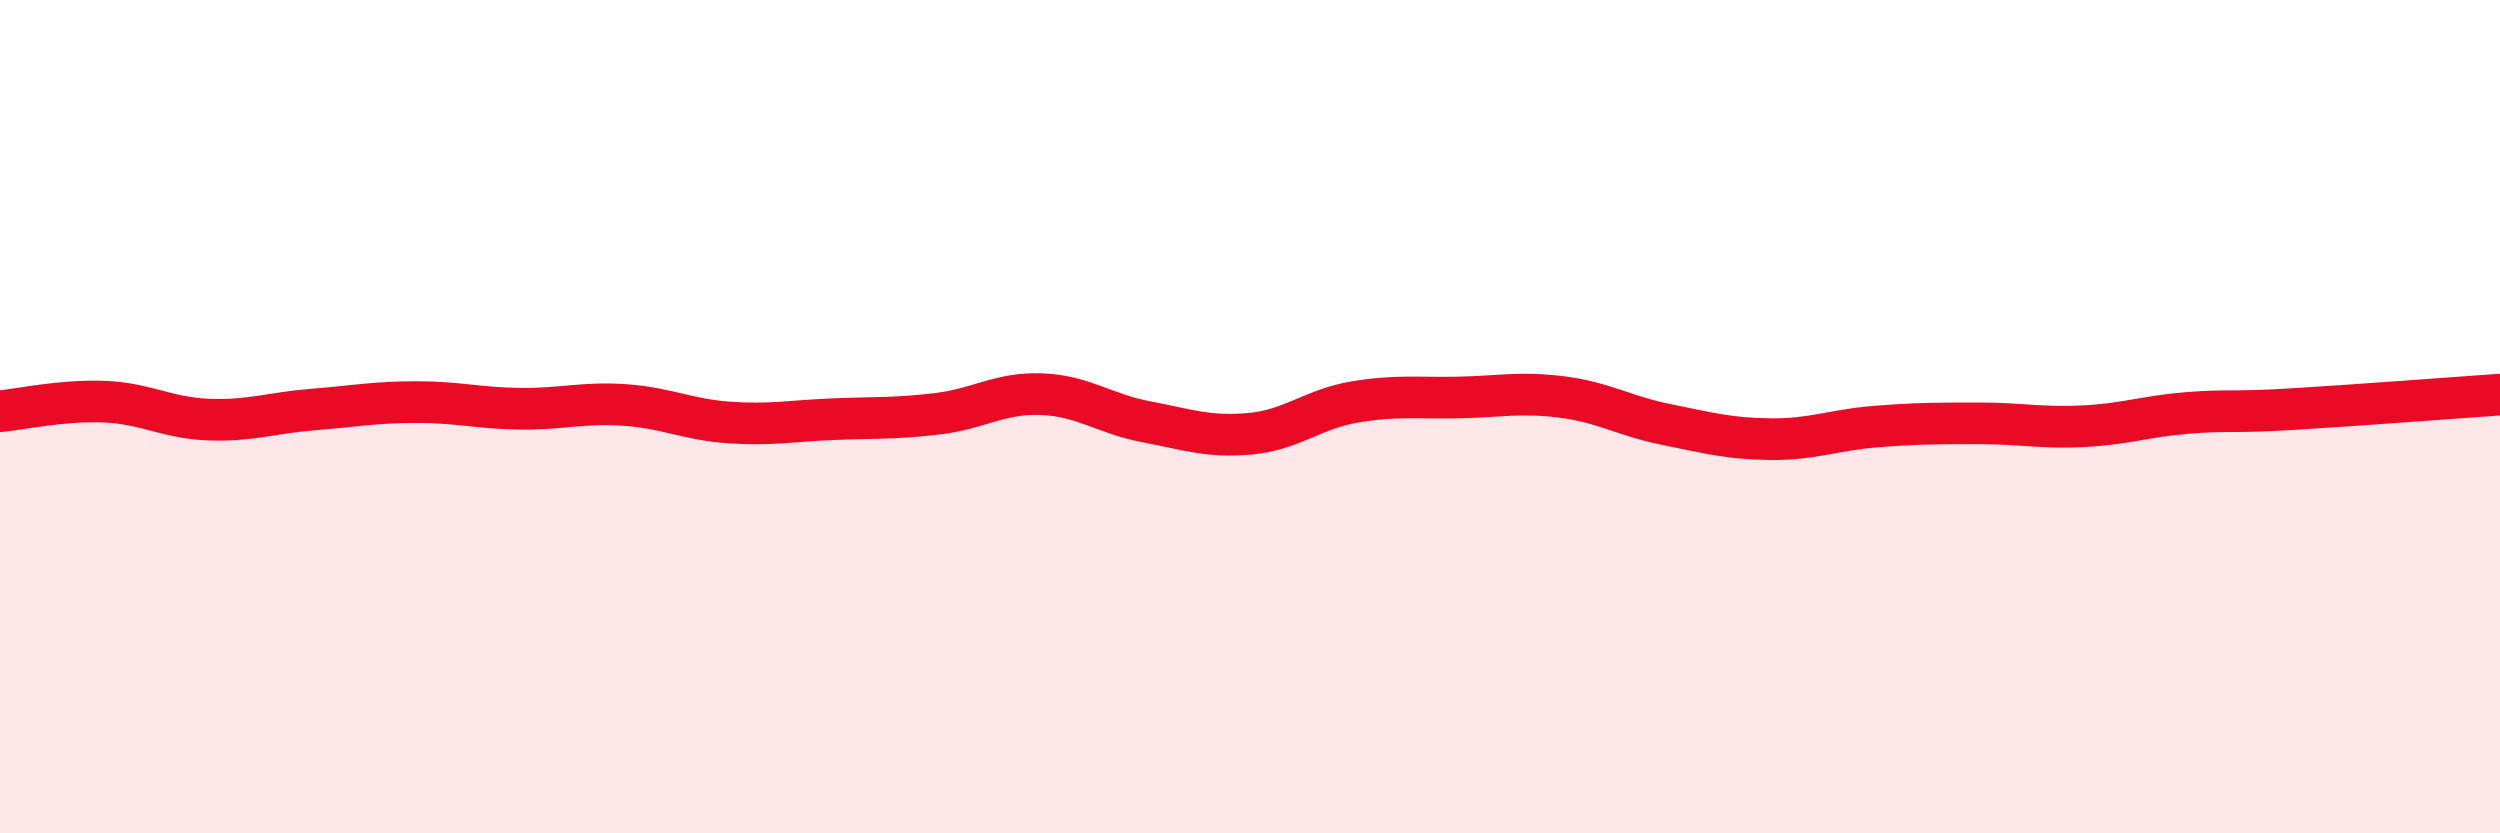
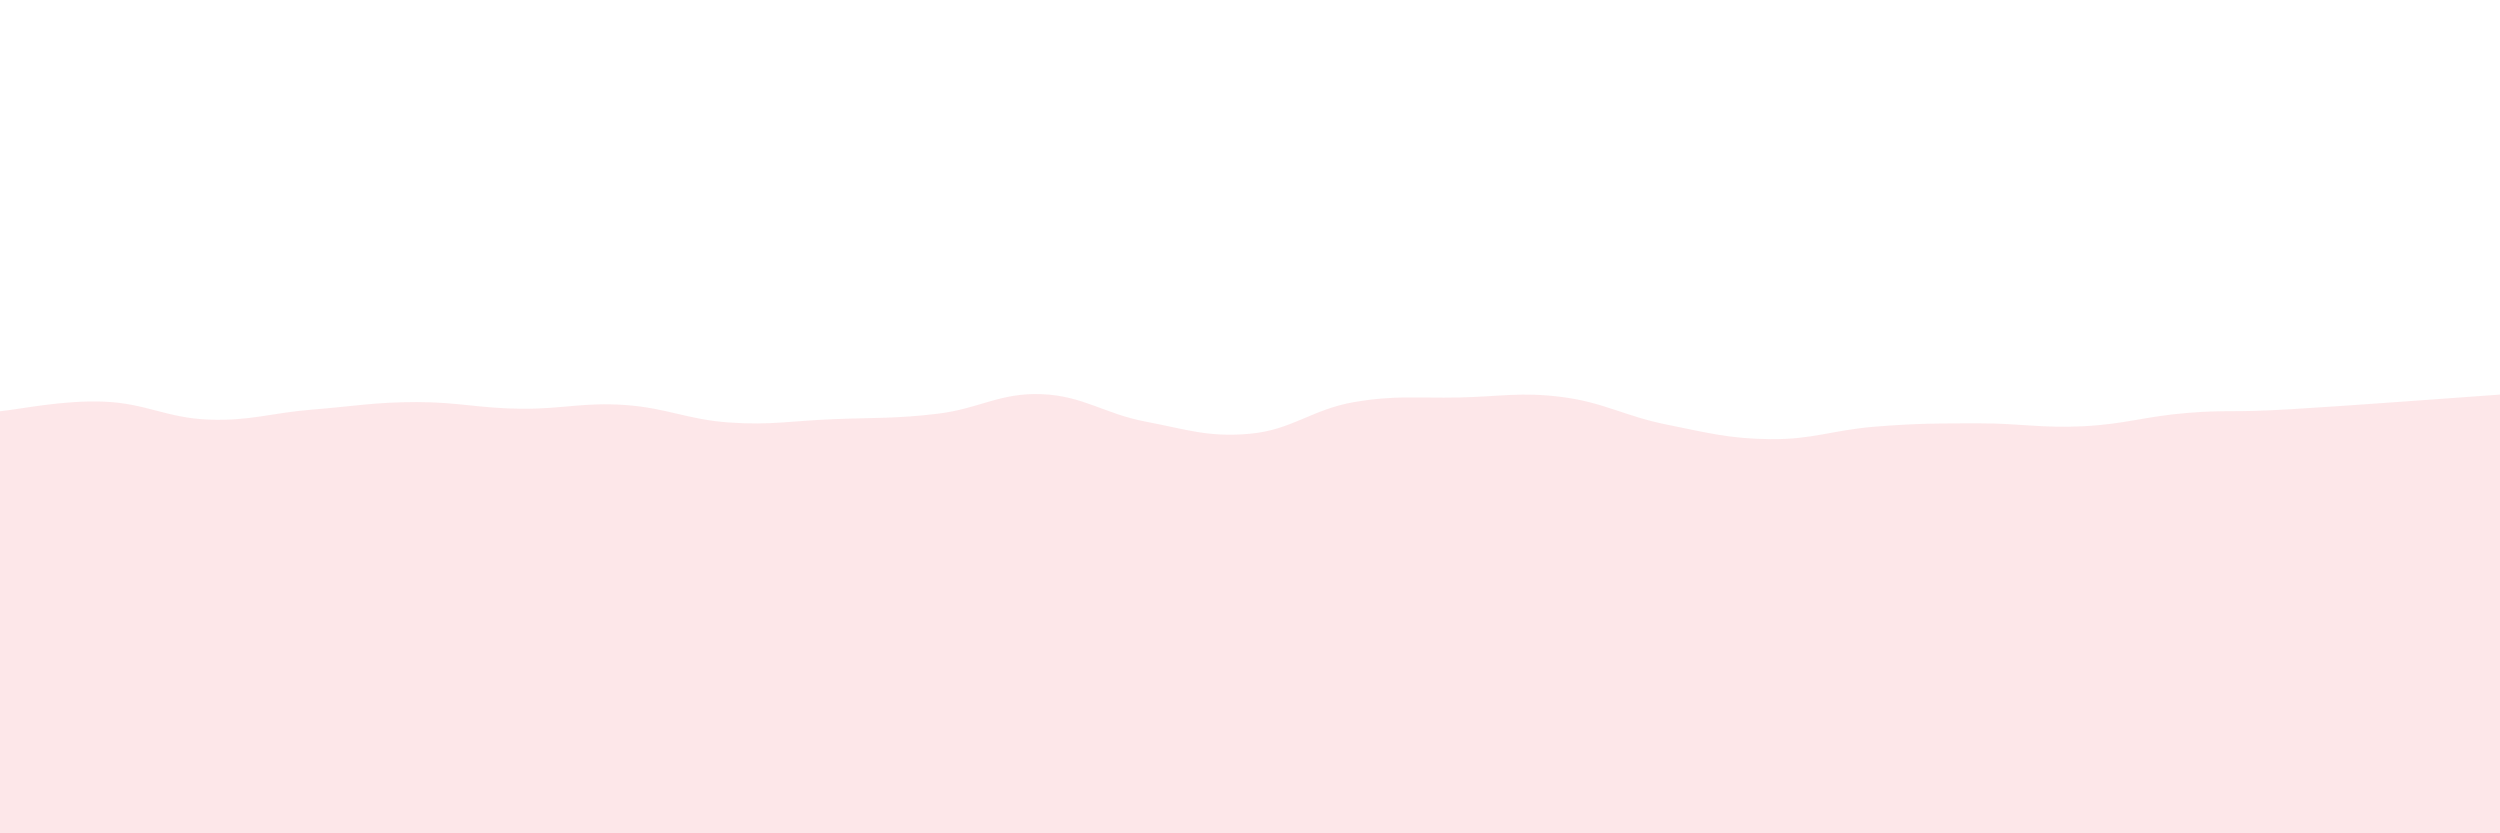
<svg xmlns="http://www.w3.org/2000/svg" width="60" height="20" viewBox="0 0 60 20">
  <path d="M 0,9.87 C 0.5,9.82 1.5,9.6 2.5,9.64 C 3.5,9.68 4,10.03 5,10.07 C 6,10.11 6.5,9.91 7.5,9.83 C 8.5,9.75 9,9.65 10,9.65 C 11,9.65 11.5,9.8 12.5,9.81 C 13.5,9.82 14,9.65 15,9.72 C 16,9.79 16.5,10.07 17.5,10.14 C 18.5,10.21 19,10.1 20,10.06 C 21,10.02 21.5,10.05 22.5,9.93 C 23.5,9.81 24,9.42 25,9.46 C 26,9.5 26.5,9.93 27.5,10.12 C 28.5,10.31 29,10.5 30,10.41 C 31,10.32 31.5,9.82 32.5,9.65 C 33.5,9.48 34,9.56 35,9.54 C 36,9.52 36.5,9.4 37.5,9.53 C 38.5,9.66 39,9.99 40,10.19 C 41,10.39 41.5,10.53 42.5,10.54 C 43.5,10.55 44,10.32 45,10.24 C 46,10.16 46.5,10.16 47.5,10.16 C 48.5,10.16 49,10.28 50,10.23 C 51,10.18 51.5,9.99 52.5,9.91 C 53.5,9.83 53.5,9.91 55,9.82 C 56.5,9.73 59,9.54 60,9.47L60 20L0 20Z" fill="#EB0A25" opacity="0.1" stroke-linecap="round" stroke-linejoin="round" />
-   <path d="M 0,9.87 C 0.5,9.82 1.5,9.6 2.5,9.64 C 3.5,9.68 4,10.03 5,10.07 C 6,10.11 6.5,9.91 7.5,9.83 C 8.5,9.75 9,9.65 10,9.65 C 11,9.65 11.5,9.8 12.5,9.81 C 13.5,9.82 14,9.65 15,9.72 C 16,9.79 16.5,10.07 17.5,10.14 C 18.5,10.21 19,10.1 20,10.06 C 21,10.02 21.5,10.05 22.5,9.93 C 23.5,9.81 24,9.42 25,9.46 C 26,9.5 26.5,9.93 27.5,10.12 C 28.5,10.31 29,10.5 30,10.41 C 31,10.32 31.5,9.82 32.5,9.65 C 33.5,9.48 34,9.56 35,9.54 C 36,9.52 36.5,9.4 37.5,9.53 C 38.5,9.66 39,9.99 40,10.19 C 41,10.39 41.5,10.53 42.5,10.54 C 43.5,10.55 44,10.32 45,10.24 C 46,10.16 46.5,10.16 47.5,10.16 C 48.5,10.16 49,10.28 50,10.23 C 51,10.18 51.5,9.99 52.5,9.91 C 53.5,9.83 53.5,9.91 55,9.82 C 56.5,9.73 59,9.54 60,9.47" stroke="#EB0A25" stroke-width="1" fill="none" stroke-linecap="round" stroke-linejoin="round" />
</svg>